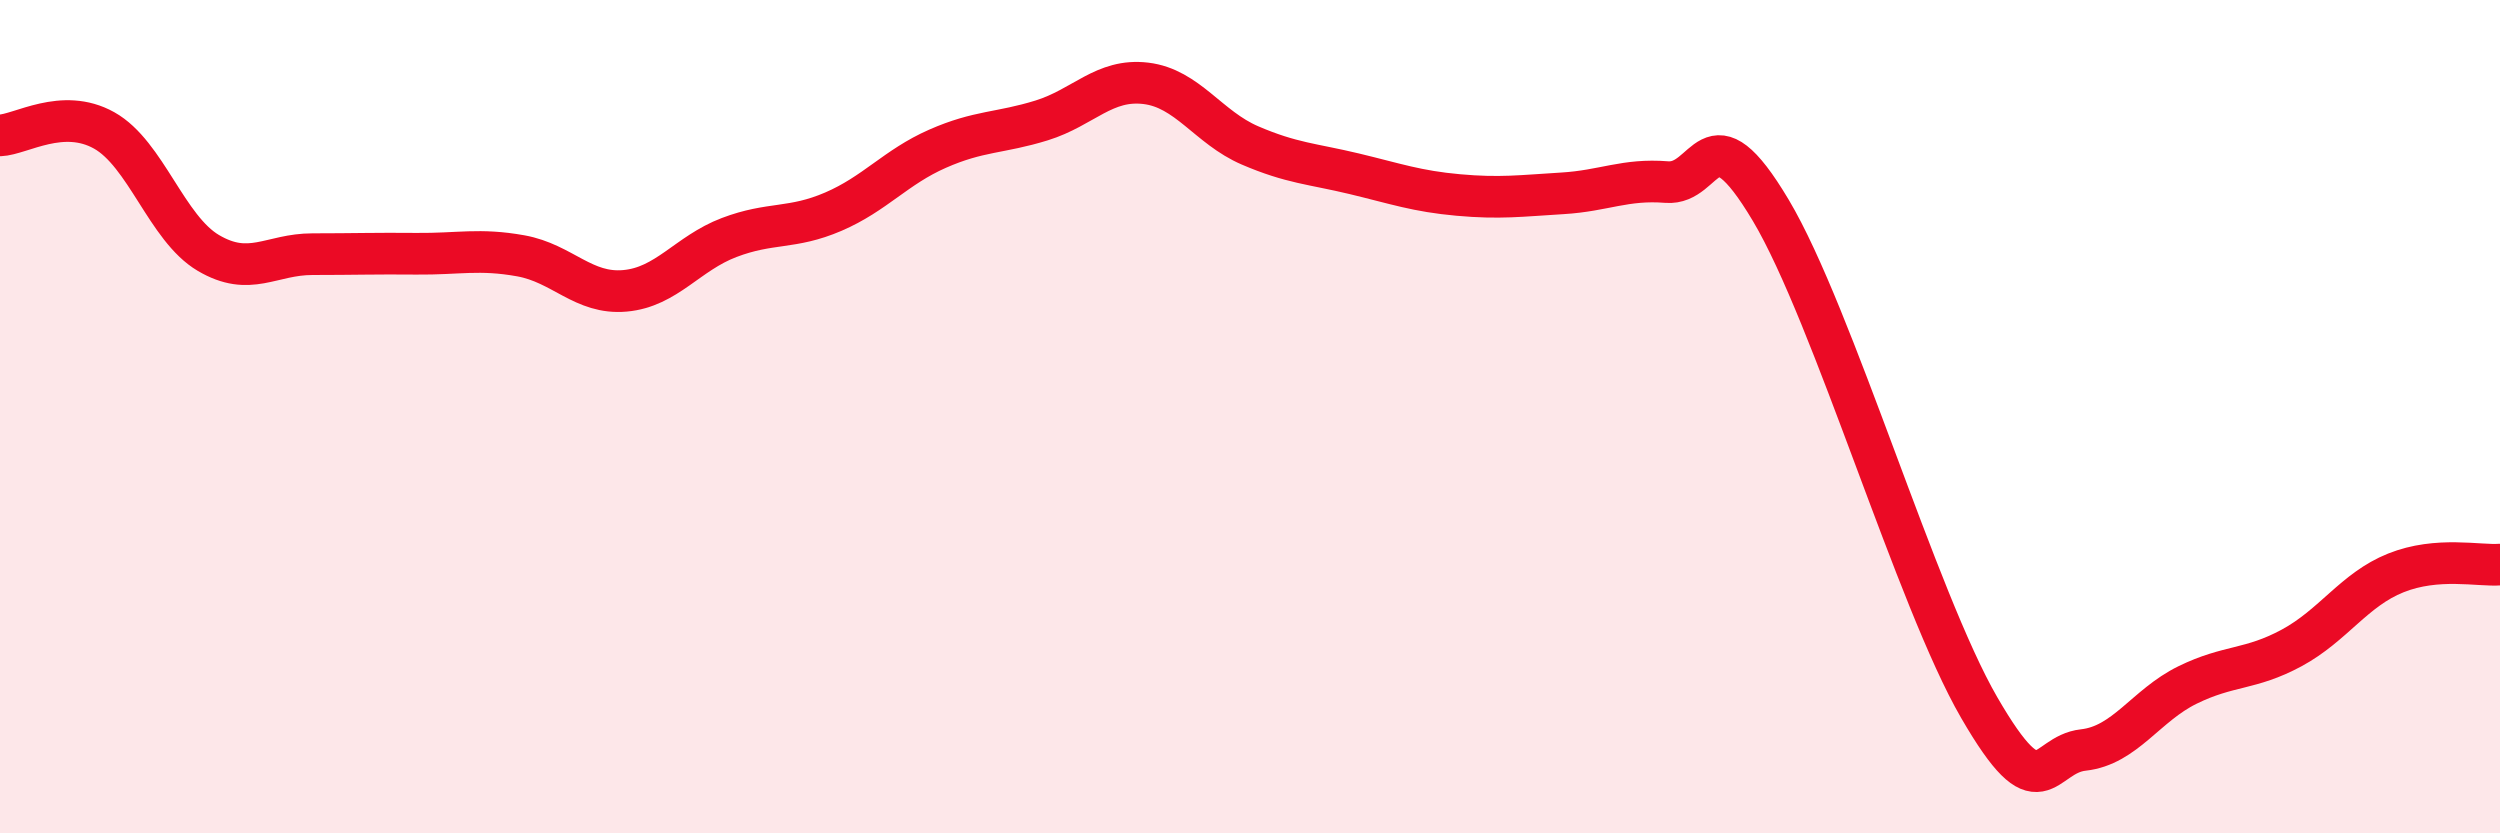
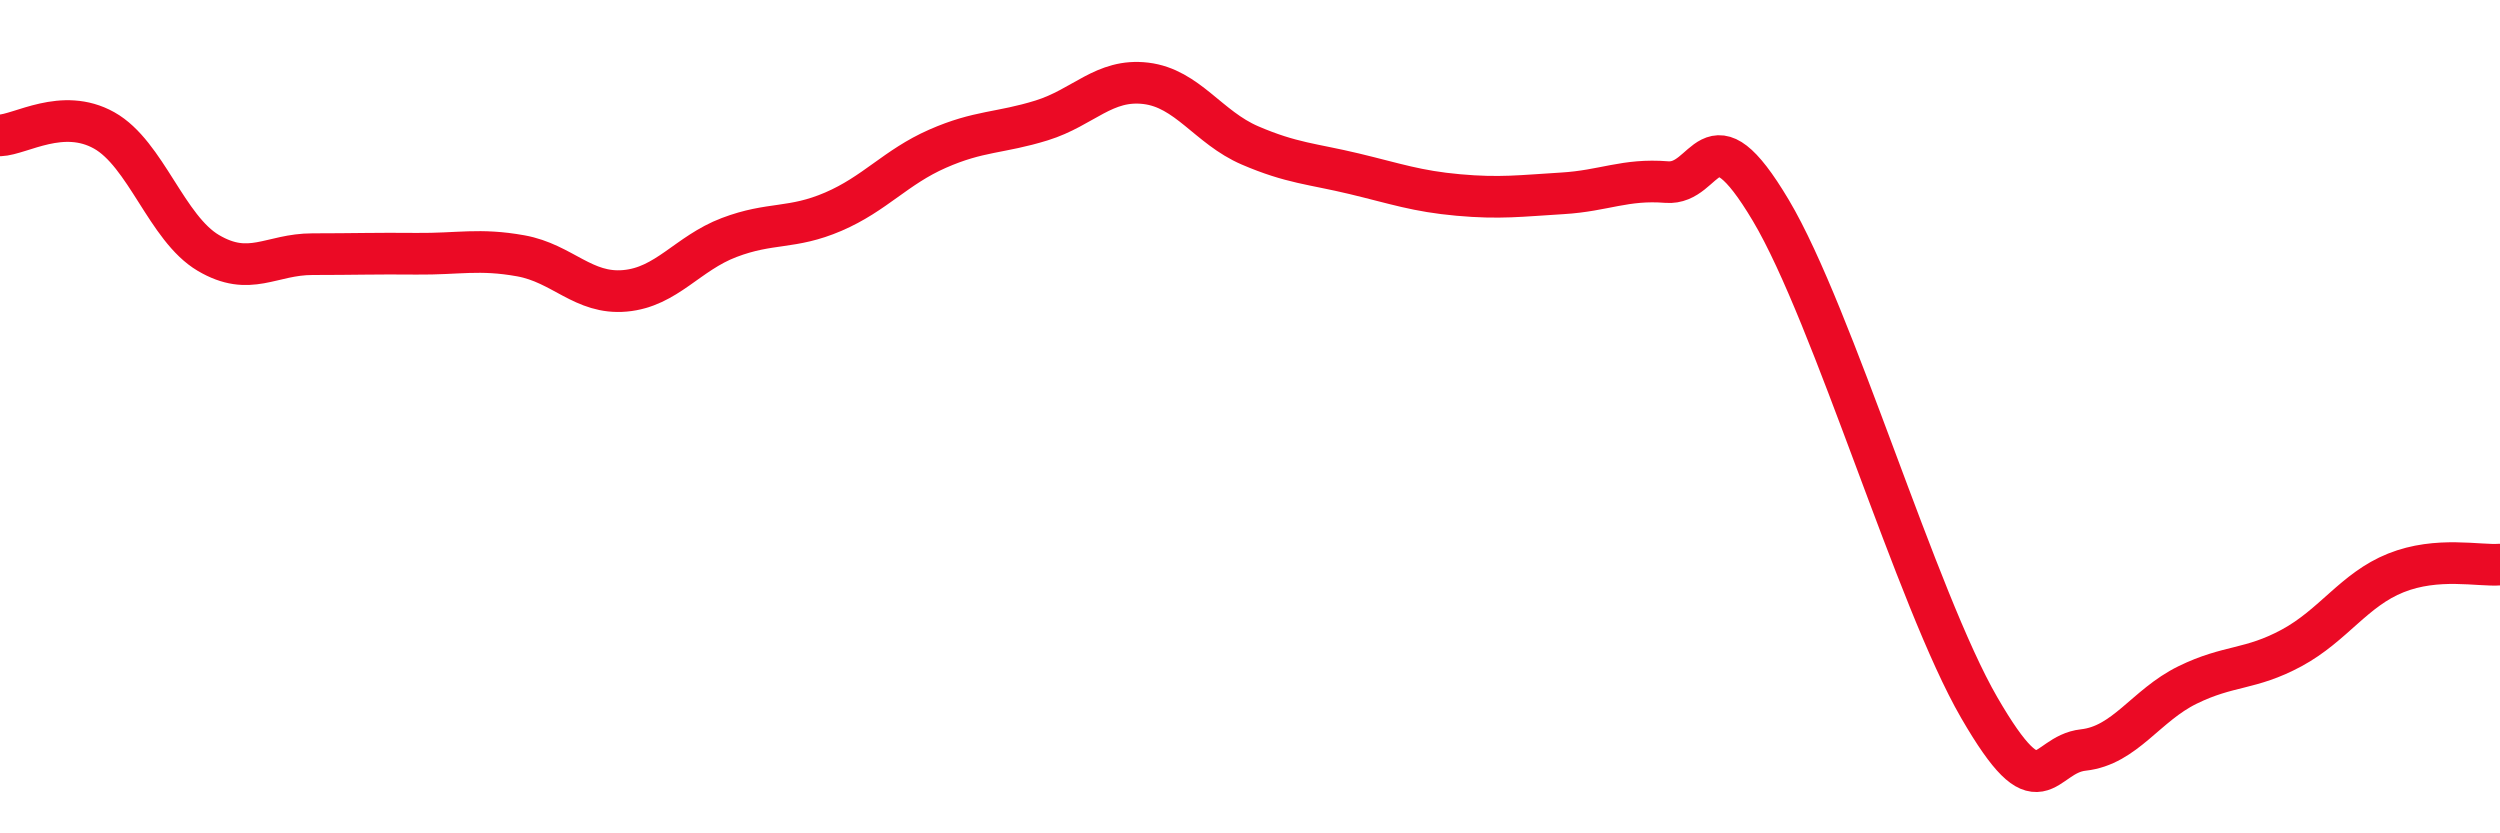
<svg xmlns="http://www.w3.org/2000/svg" width="60" height="20" viewBox="0 0 60 20">
-   <path d="M 0,3.25 C 0.5,3.23 1.5,2.57 2.5,3.13 C 3.5,3.69 4,5.48 5,6.07 C 6,6.66 6.5,6.1 7.5,6.1 C 8.5,6.1 9,6.08 10,6.09 C 11,6.1 11.5,5.96 12.5,6.14 C 13.5,6.32 14,7.07 15,6.98 C 16,6.89 16.5,6.08 17.5,5.7 C 18.5,5.32 19,5.51 20,5.08 C 21,4.65 21.5,4.01 22.5,3.57 C 23.5,3.13 24,3.2 25,2.89 C 26,2.58 26.5,1.88 27.5,2 C 28.5,2.12 29,3.06 30,3.49 C 31,3.92 31.5,3.93 32.5,4.17 C 33.5,4.41 34,4.59 35,4.68 C 36,4.77 36.5,4.7 37.5,4.64 C 38.5,4.58 39,4.29 40,4.37 C 41,4.45 41,2.53 42.5,5.05 C 44,7.57 46,14.39 47.5,16.98 C 49,19.57 49,18.11 50,18 C 51,17.89 51.5,16.93 52.5,16.44 C 53.5,15.95 54,16.09 55,15.55 C 56,15.01 56.5,14.15 57.5,13.75 C 58.5,13.35 59.5,13.59 60,13.55L60 20L0 20Z" fill="#EB0A25" opacity="0.1" stroke-linecap="round" stroke-linejoin="round" />
  <path d="M 0,3.25 C 0.5,3.23 1.5,2.57 2.5,3.13 C 3.5,3.69 4,5.48 5,6.07 C 6,6.66 6.5,6.1 7.5,6.1 C 8.5,6.1 9,6.08 10,6.09 C 11,6.1 11.5,5.96 12.5,6.14 C 13.5,6.32 14,7.07 15,6.98 C 16,6.89 16.5,6.08 17.5,5.7 C 18.5,5.32 19,5.51 20,5.08 C 21,4.65 21.5,4.01 22.5,3.57 C 23.5,3.13 24,3.2 25,2.89 C 26,2.58 26.5,1.88 27.5,2 C 28.5,2.12 29,3.06 30,3.49 C 31,3.92 31.5,3.93 32.5,4.17 C 33.5,4.41 34,4.59 35,4.68 C 36,4.77 36.5,4.7 37.5,4.64 C 38.5,4.58 39,4.29 40,4.37 C 41,4.45 41,2.53 42.5,5.05 C 44,7.57 46,14.39 47.5,16.98 C 49,19.57 49,18.11 50,18 C 51,17.89 51.5,16.93 52.5,16.44 C 53.5,15.95 54,16.09 55,15.55 C 56,15.01 56.5,14.15 57.5,13.75 C 58.5,13.35 59.5,13.59 60,13.55" stroke="#EB0A25" stroke-width="1" fill="none" stroke-linecap="round" stroke-linejoin="round" />
</svg>